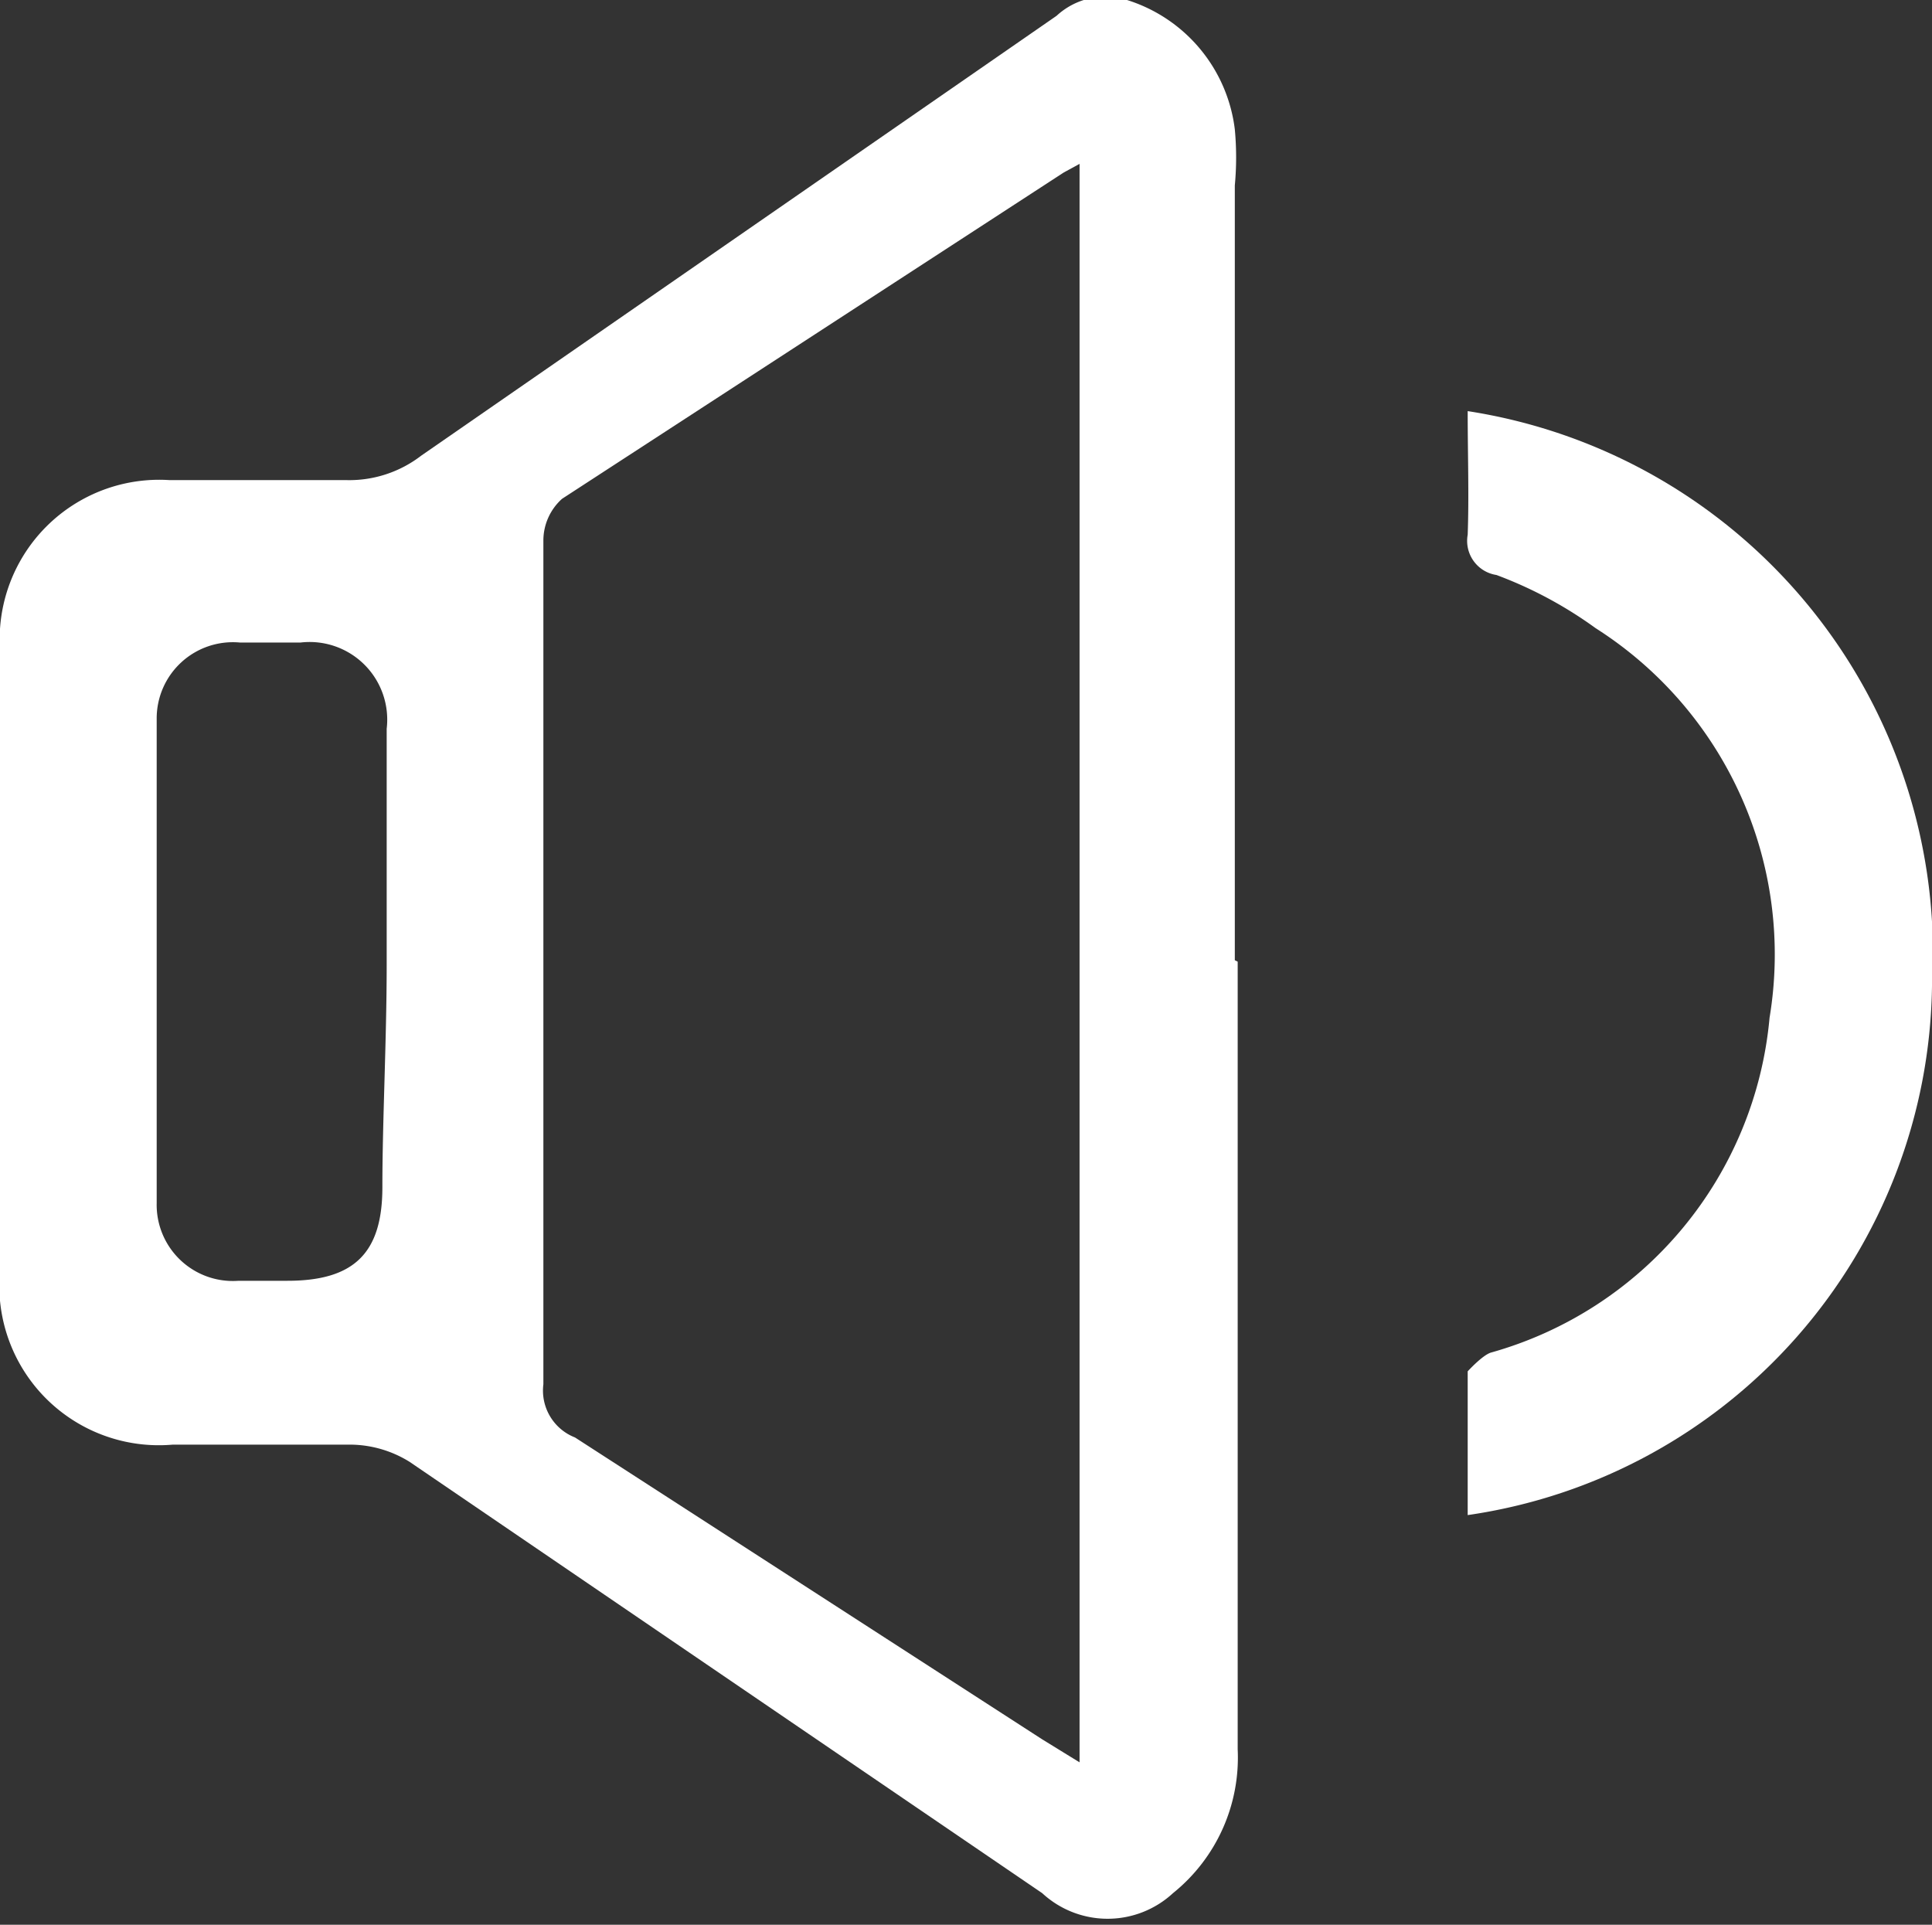
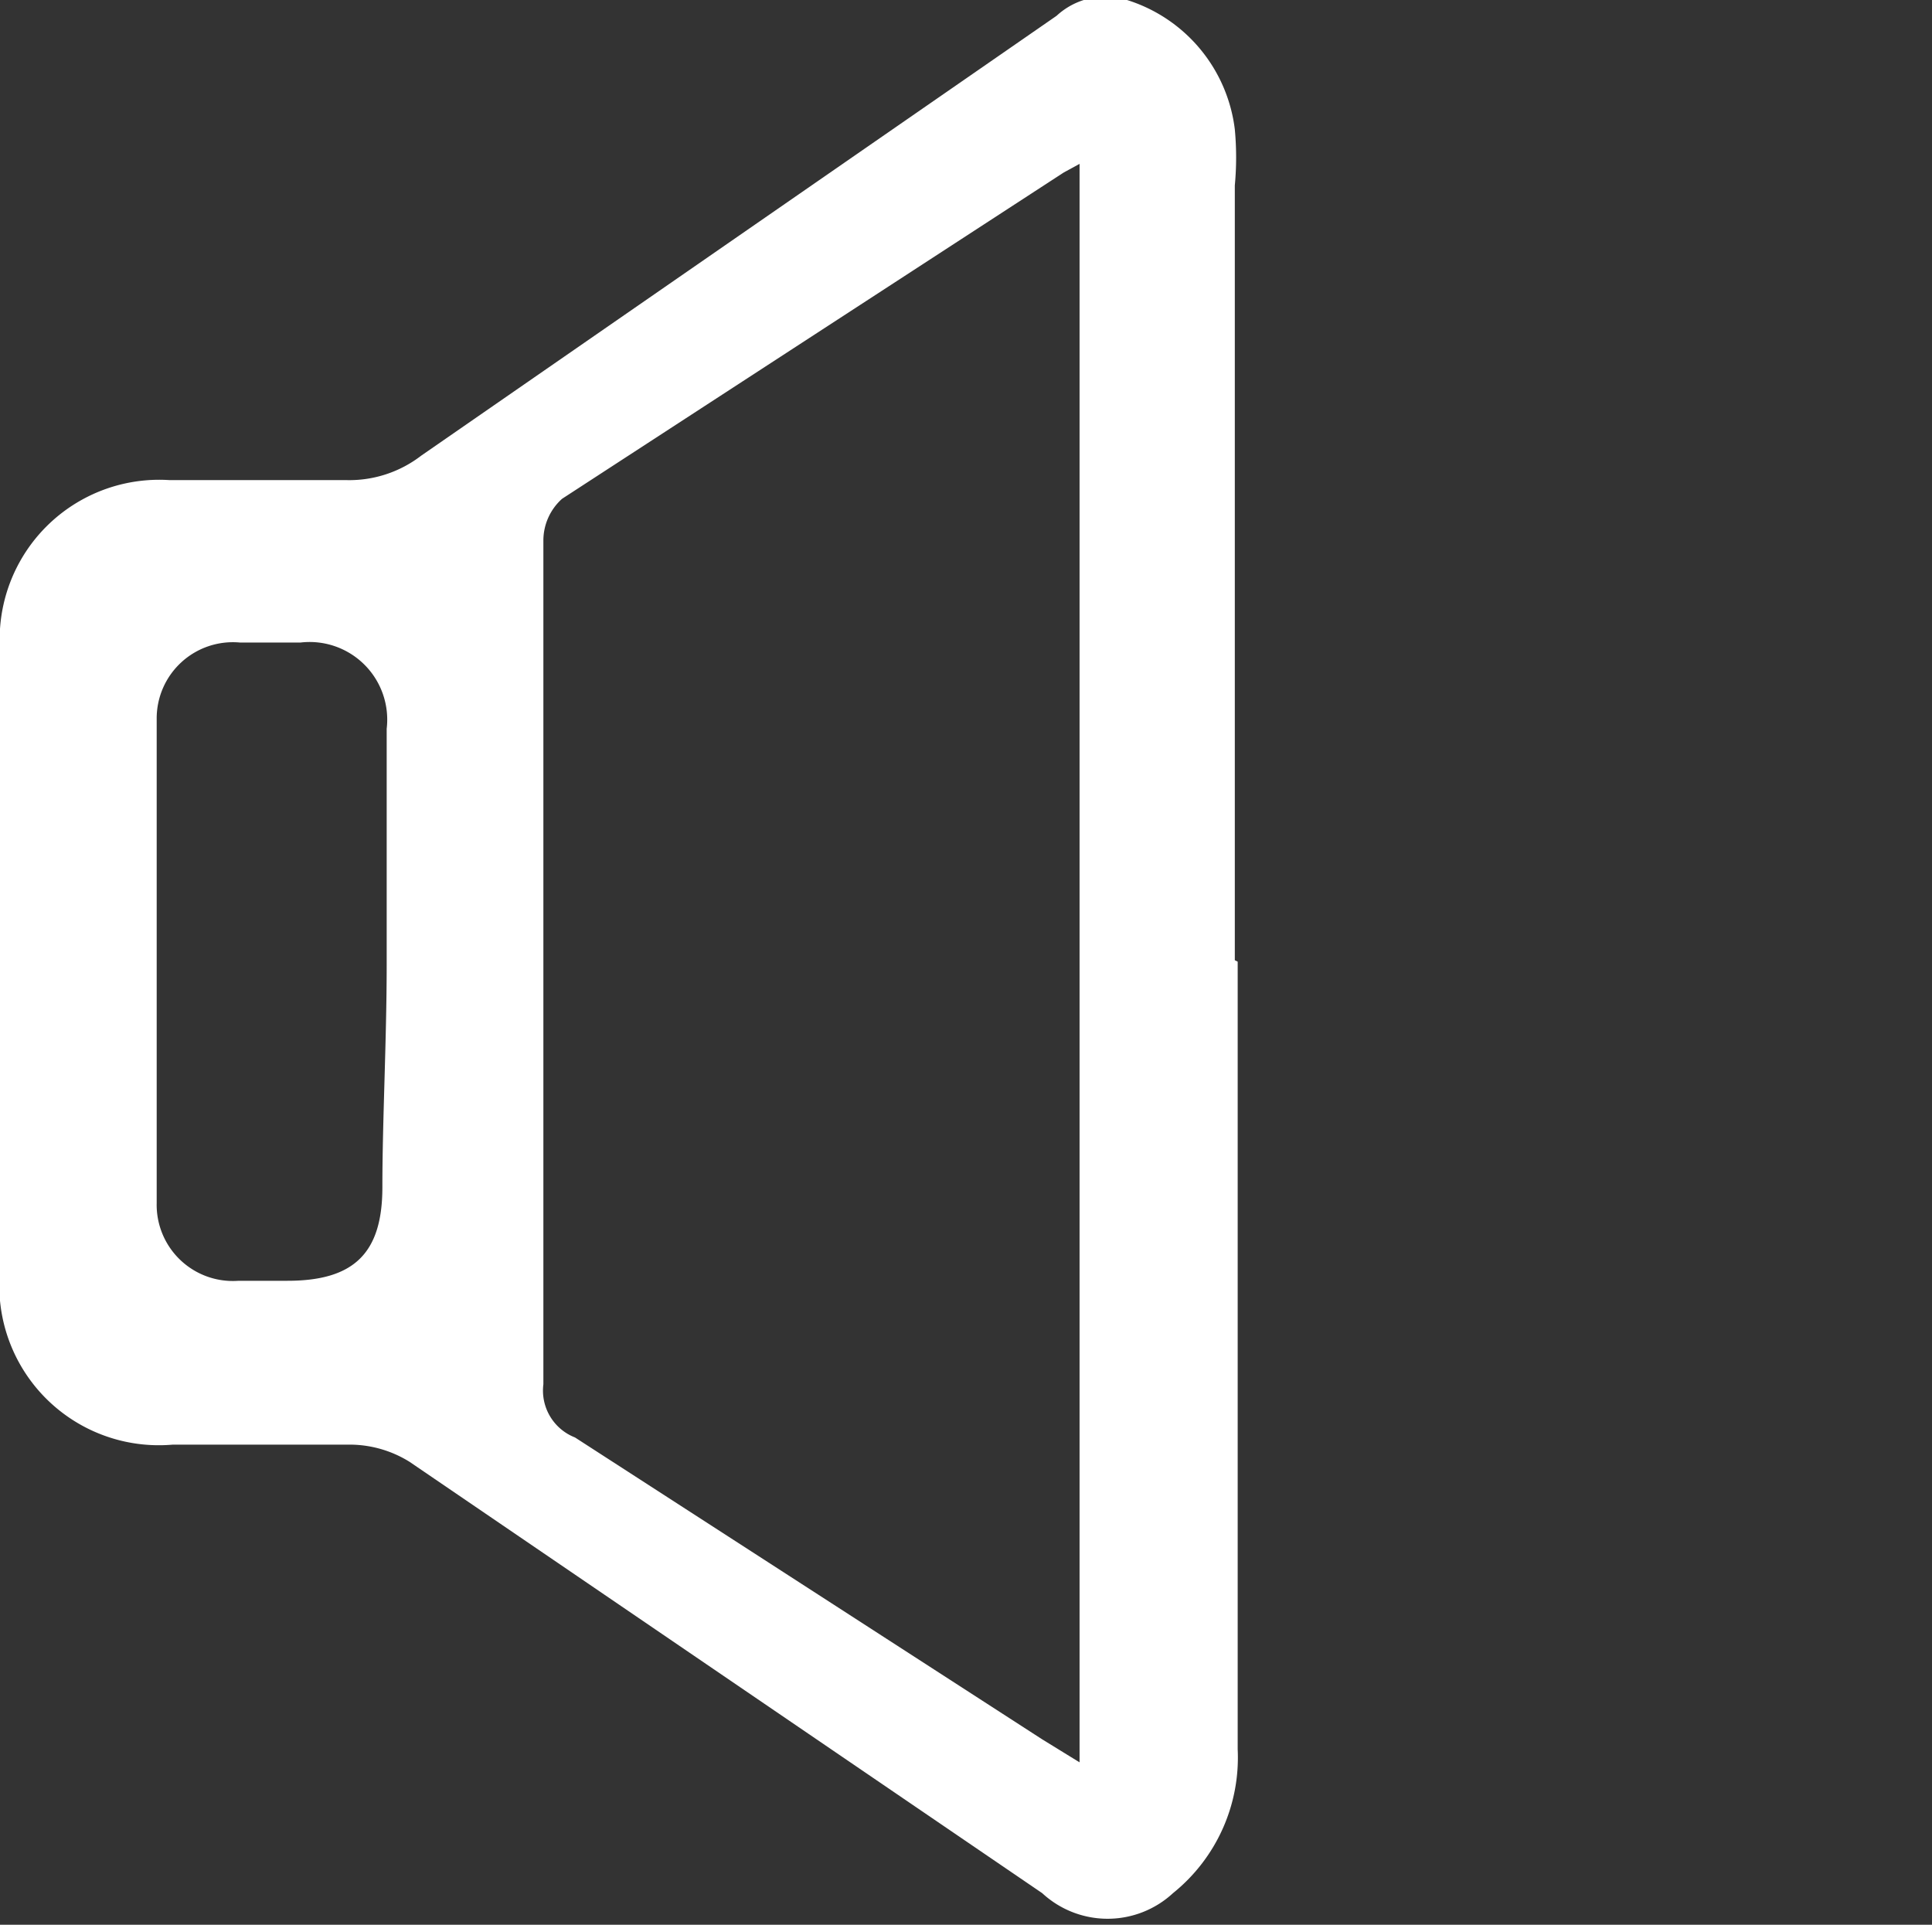
<svg xmlns="http://www.w3.org/2000/svg" viewBox="0 0 13.44 13.39">
  <rect x="0" y="0" width="13.44" height="13.39" fill="#333333" stroke="none" />
  <defs>
    <style>.cls-1{fill:#fff;}</style>
  </defs>
  <title>syjc</title>
  <g id="图层_2" data-name="图层 2">
    <g id="图层_1-2" data-name="图层 1">
      <path class="cls-1" d="M8.61,6.69q0,2.74,0,5.48a1.21,1.21,0,0,1-.45,1,.67.67,0,0,1-.91,0l-4.4-3a.79.79,0,0,0-.4-.12c-.42,0-.83,0-1.25,0A1.11,1.11,0,0,1,0,8.84Q0,7,0,5.2C0,5,0,4.75,0,4.52A1.11,1.11,0,0,1,1.18,3.34c.41,0,.82,0,1.23,0a.82.82,0,0,0,.52-.17L7.35.11A.5.5,0,0,1,7.84,0,1.08,1.08,0,0,1,8.59.9a2.09,2.09,0,0,1,0,.39q0,2.7,0,5.39ZM7.51,1.14,7.4,1.2,3.91,3.47a.39.39,0,0,0-.13.29c0,2,0,3.92,0,5.87A.35.35,0,0,0,4,10L7.25,12.1l.26.16ZM2.69,6.71c0-.55,0-1.09,0-1.64a.54.54,0,0,0-.6-.6H1.67A.53.53,0,0,0,1.09,5q0,1.69,0,3.37a.53.53,0,0,0,.57.54H2c.46,0,.66-.19.66-.65S2.69,7.23,2.69,6.71Z" />
-       <path class="cls-1" d="M10.21,2.86a3.82,3.82,0,0,1,3.23,4,3.77,3.77,0,0,1-3.23,3.68c0-.33,0-.67,0-1,0,0,.1-.11.16-.13a2.67,2.67,0,0,0,1.94-2.33,2.69,2.69,0,0,0-1.21-2.71A2.89,2.89,0,0,0,10.41,4a.24.24,0,0,1-.2-.28C10.22,3.45,10.21,3.16,10.21,2.86Z" />
    </g>
  </g>
</svg>